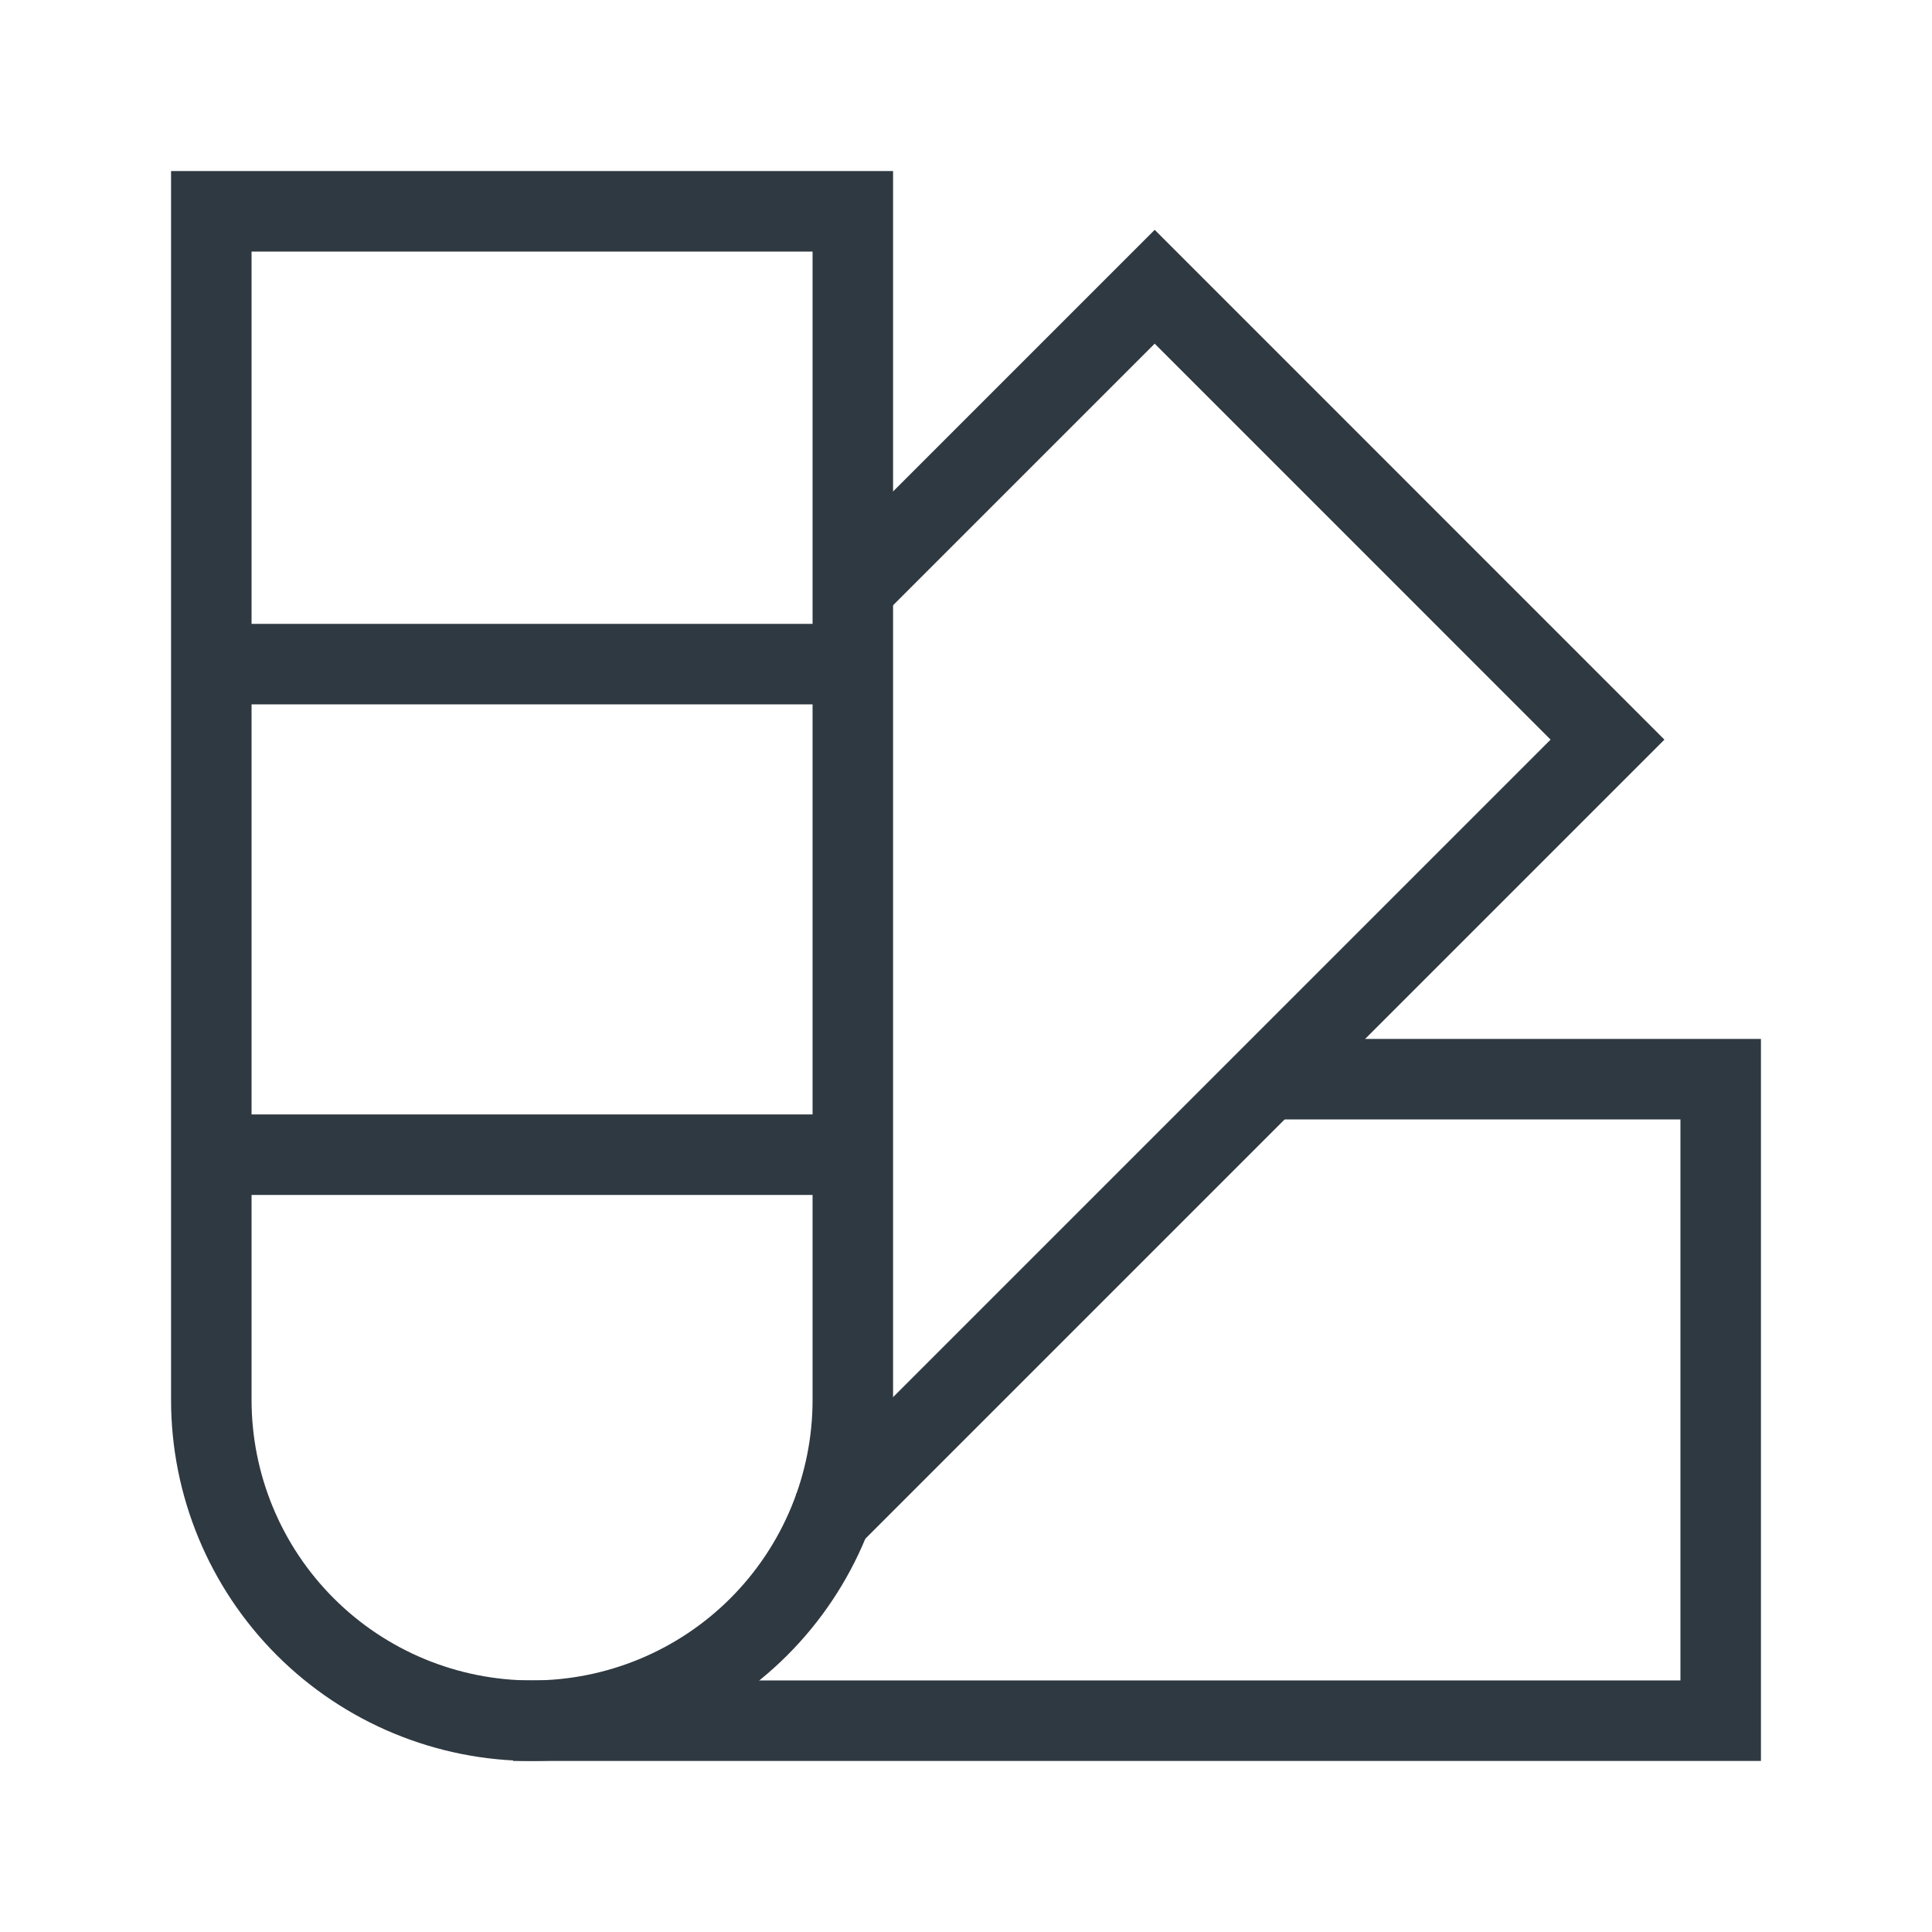
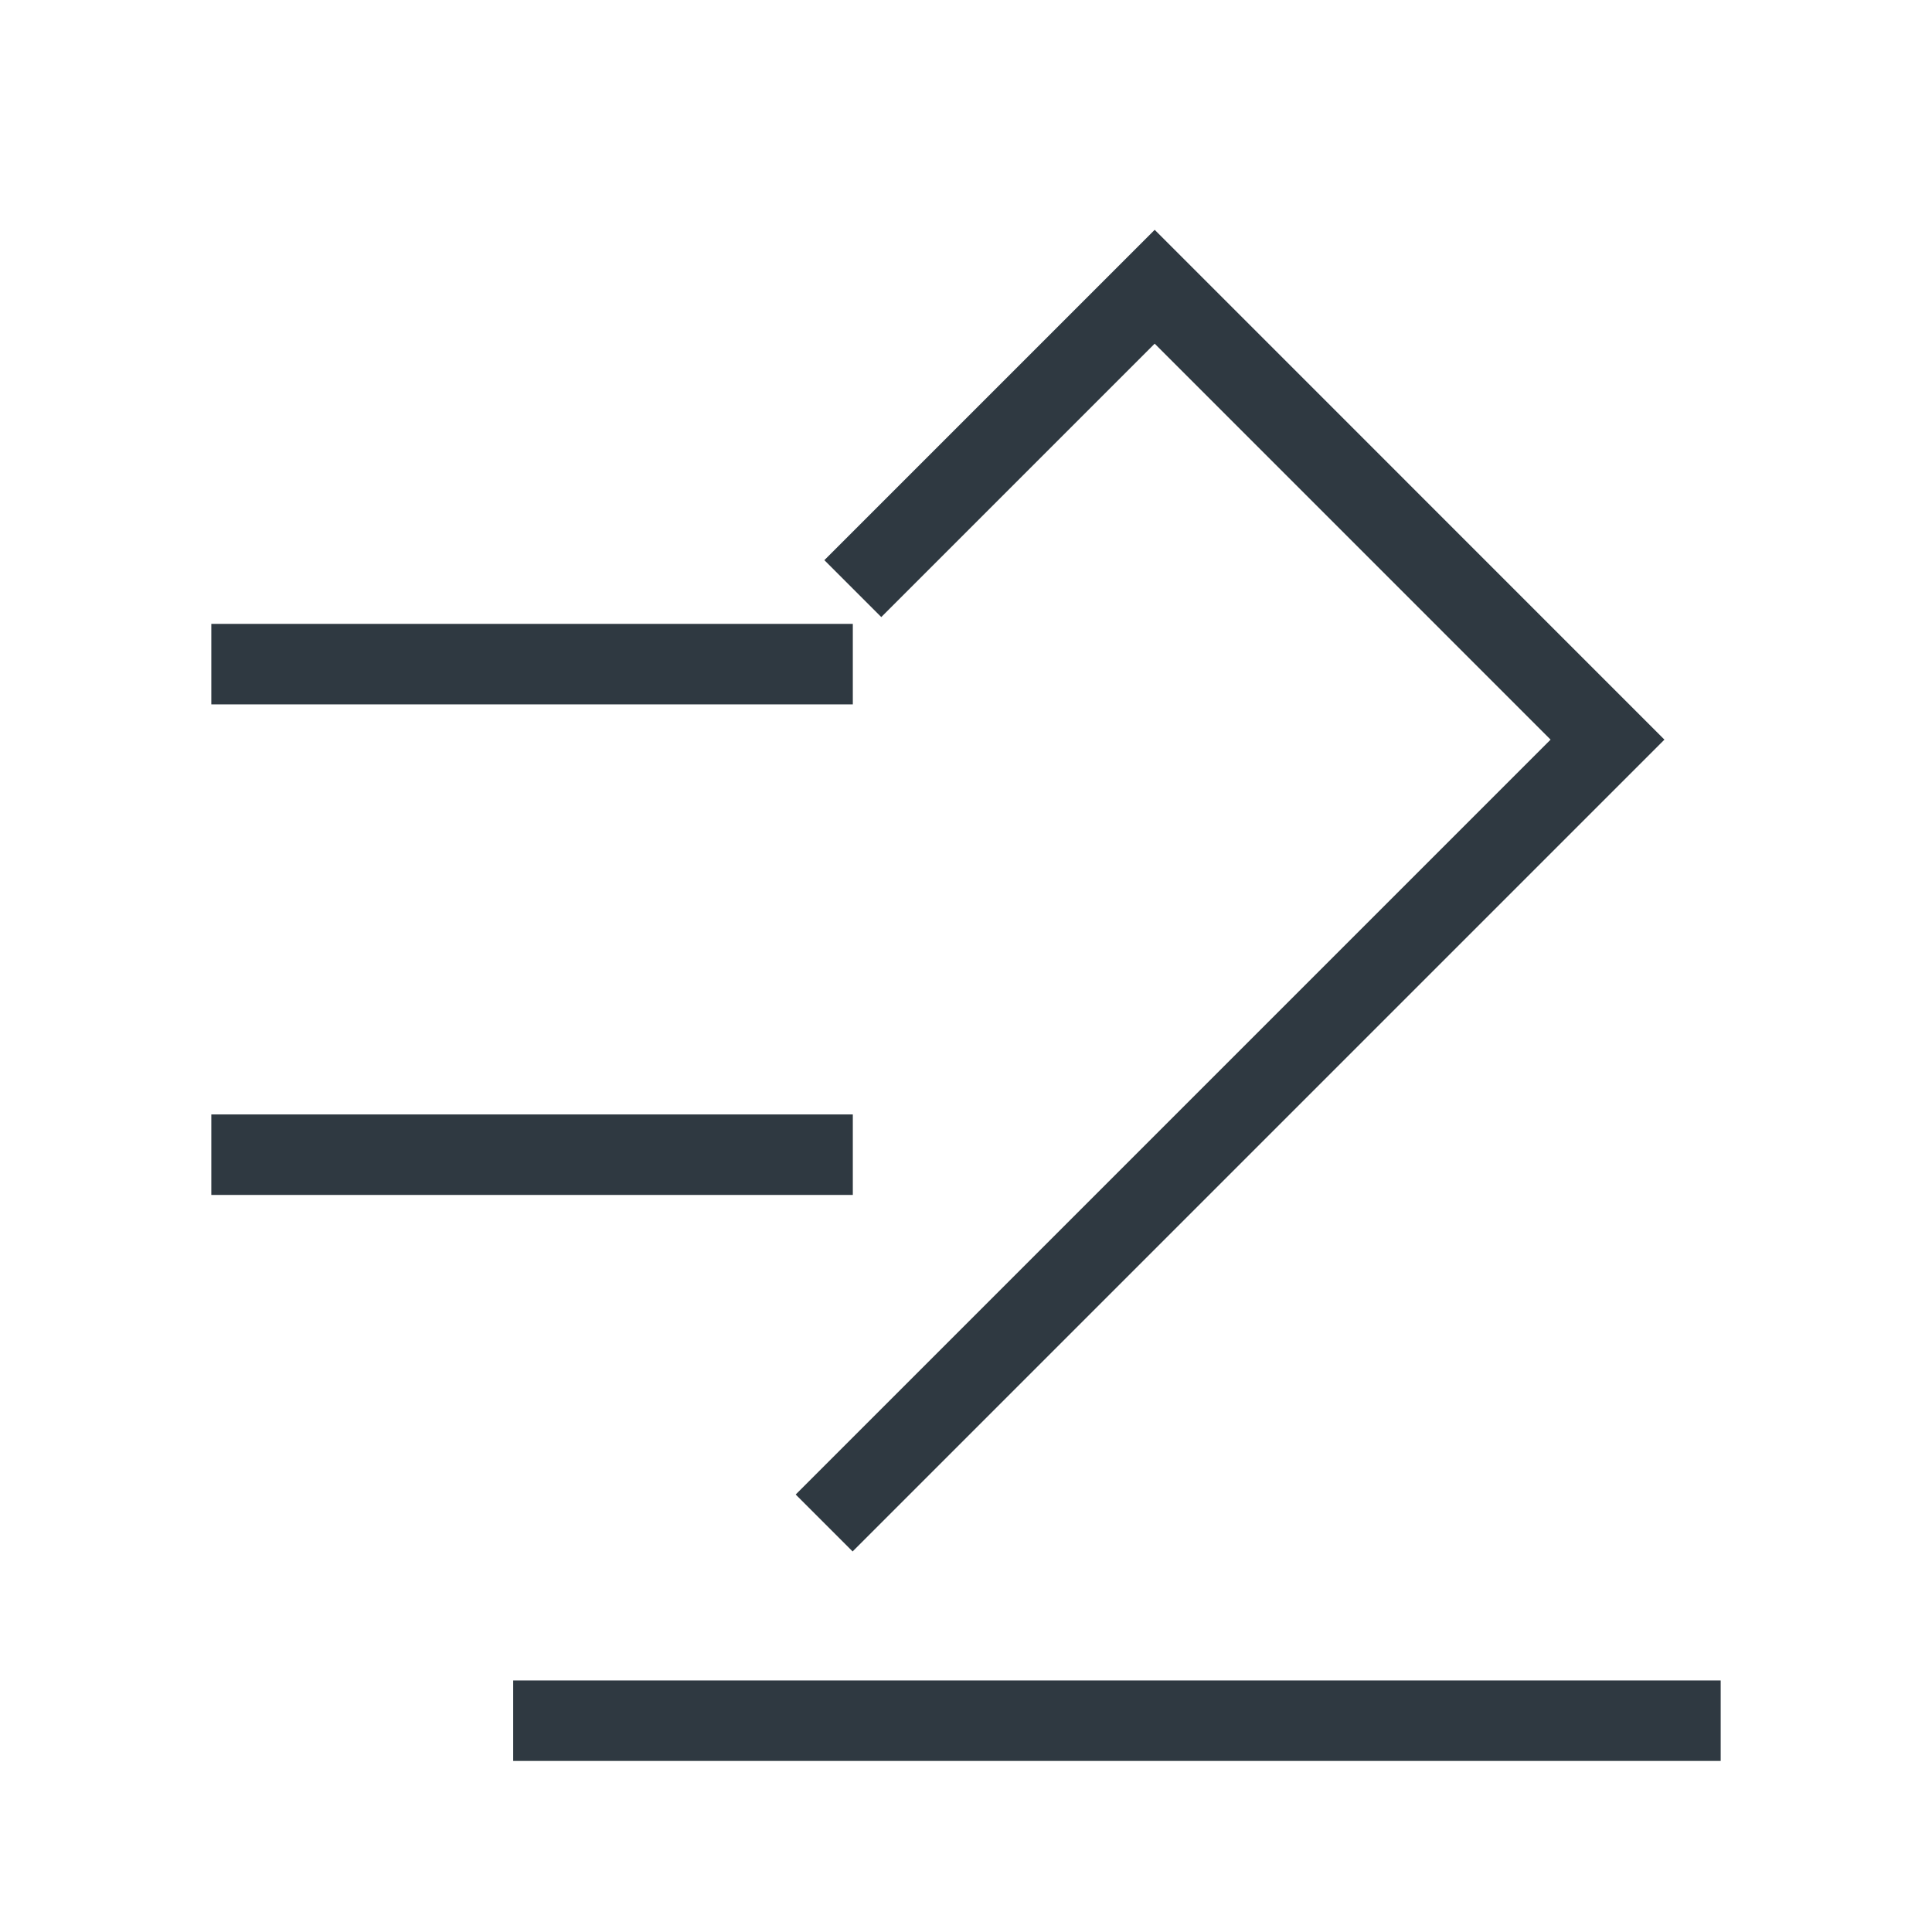
<svg xmlns="http://www.w3.org/2000/svg" width="24" height="24" viewBox="0 0 24 24" fill="none">
-   <path d="M2.625 2.625H10.594V17.391C10.594 18.447 10.174 19.461 9.427 20.208C8.68 20.955 7.666 21.375 6.609 21.375C5.553 21.375 4.539 20.955 3.792 20.208C3.045 19.461 2.625 18.447 2.625 17.391V2.625Z" stroke="#2F3941" />
  <path d="M10.594 7.312L14.344 3.562L19.969 9.188L10.238 18.919" stroke="#2F3941" />
-   <path d="M6.375 21.375H21.375V13.406H15.75" stroke="#2F3941" />
+   <path d="M6.375 21.375H21.375H15.75" stroke="#2F3941" />
  <path d="M2.625 8.25H10.594" stroke="#2F3941" />
  <path d="M2.625 14.344H10.594" stroke="#2F3941" />
</svg>